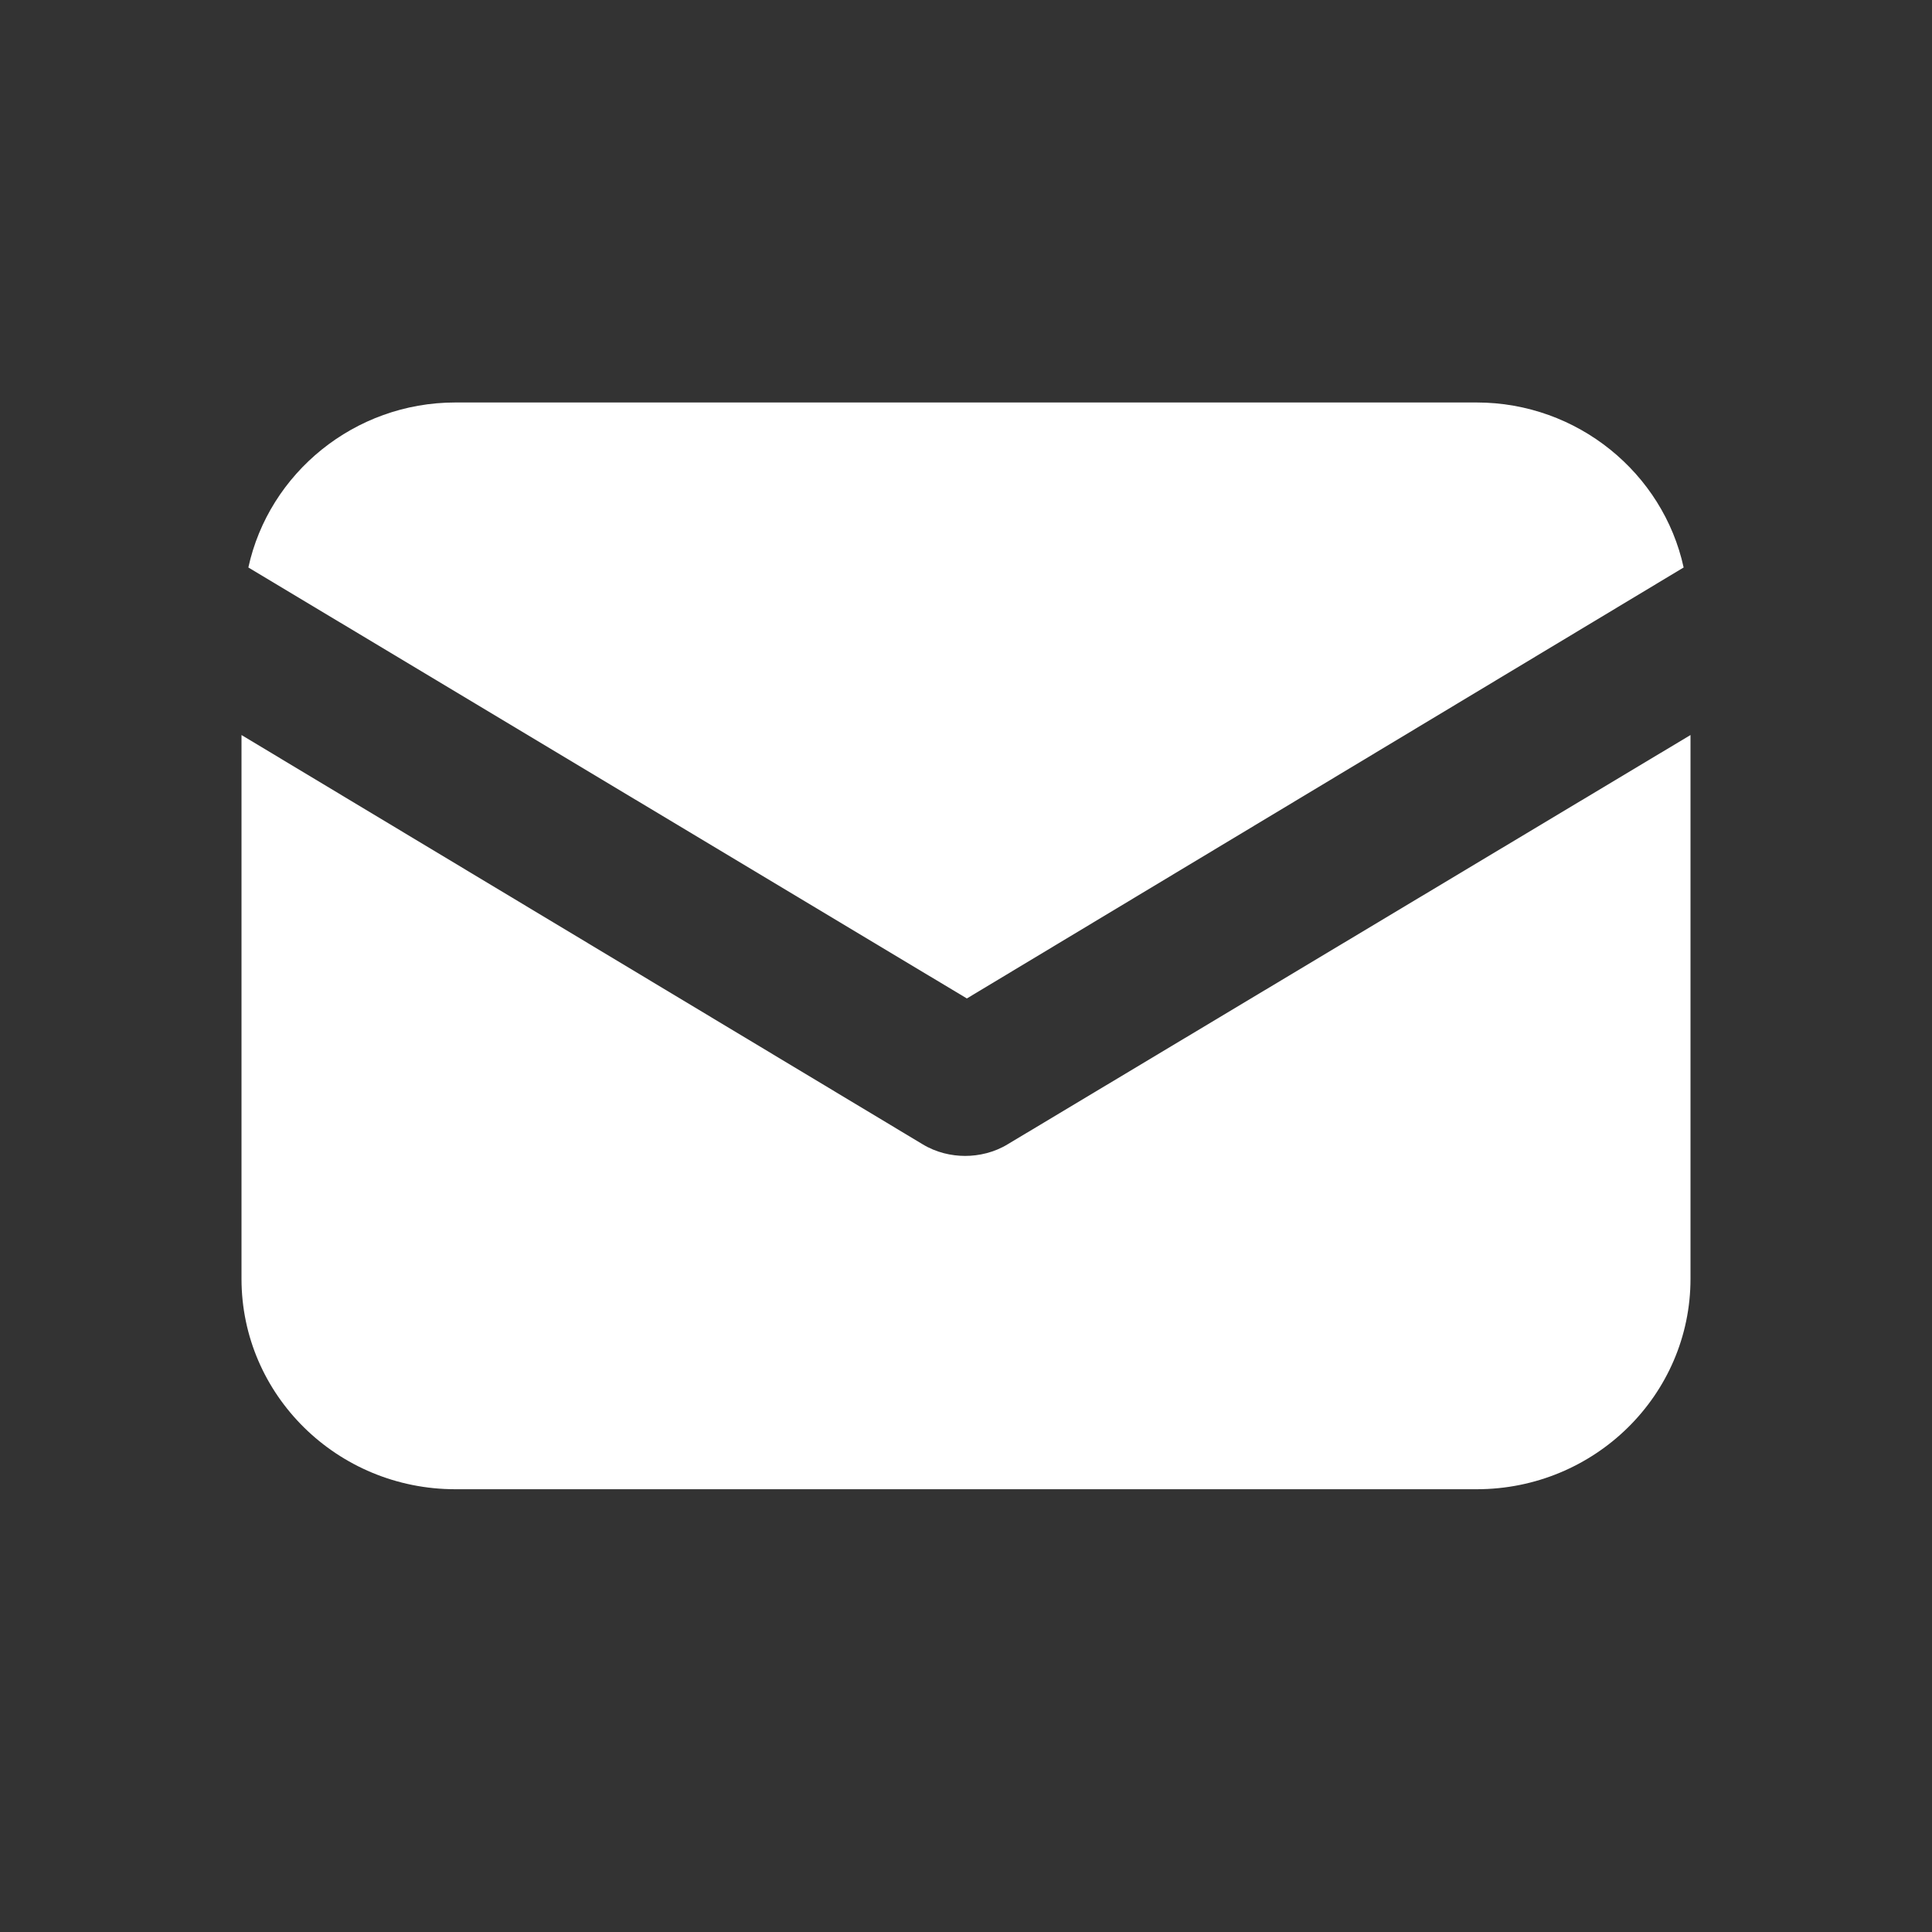
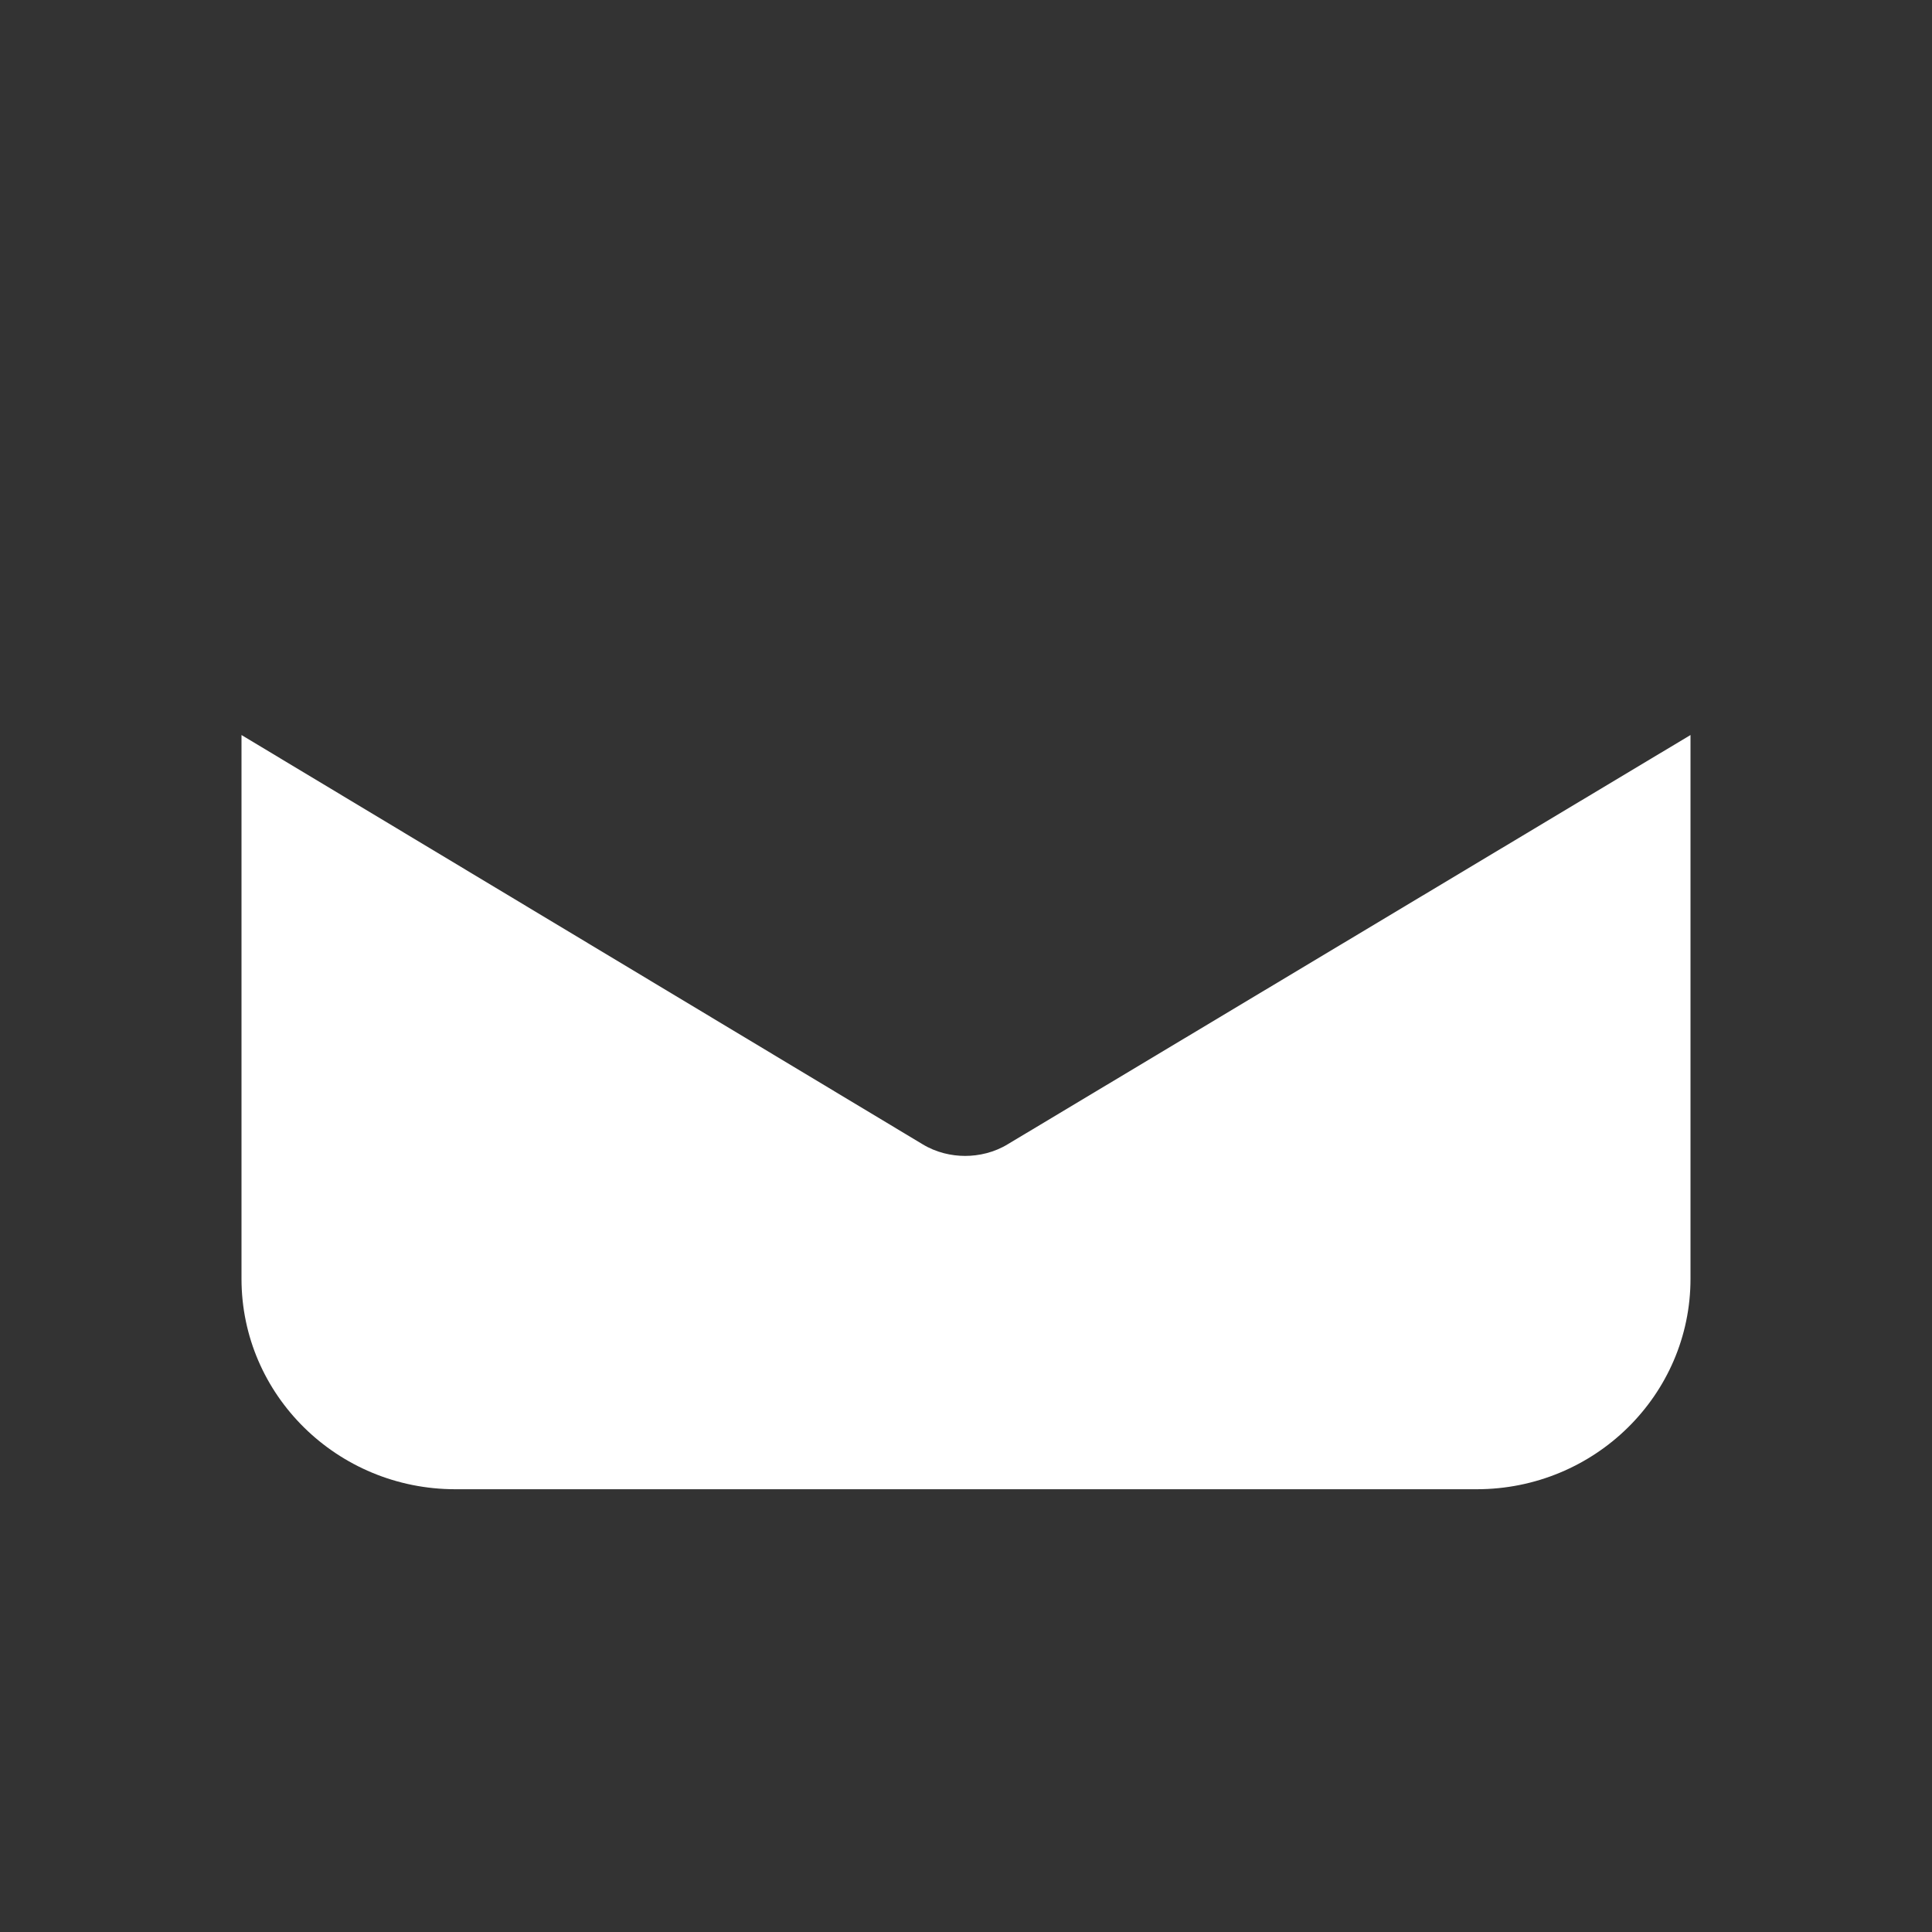
<svg xmlns="http://www.w3.org/2000/svg" width="40" height="40" viewBox="0 0 40 40" fill="none">
  <rect x="0" y="0" width="40" height="40" fill="#333333" stroke="none" />
  <path d="M20.868 23.688C20.584 23.862 20.266 23.932 19.982 23.932C19.699 23.932 19.38 23.862 19.097 23.688L5 15.218V26.476C5 28.881 6.983 30.833 9.427 30.833H30.573C33.017 30.833 35 28.881 35 26.476V15.218L20.868 23.688Z" fill="white" />
-   <path d="M30.573 8.333H9.427C7.338 8.333 5.567 9.797 5.142 11.749L20.018 20.672L34.858 11.749C34.433 9.797 32.662 8.333 30.573 8.333Z" fill="white" />
</svg>